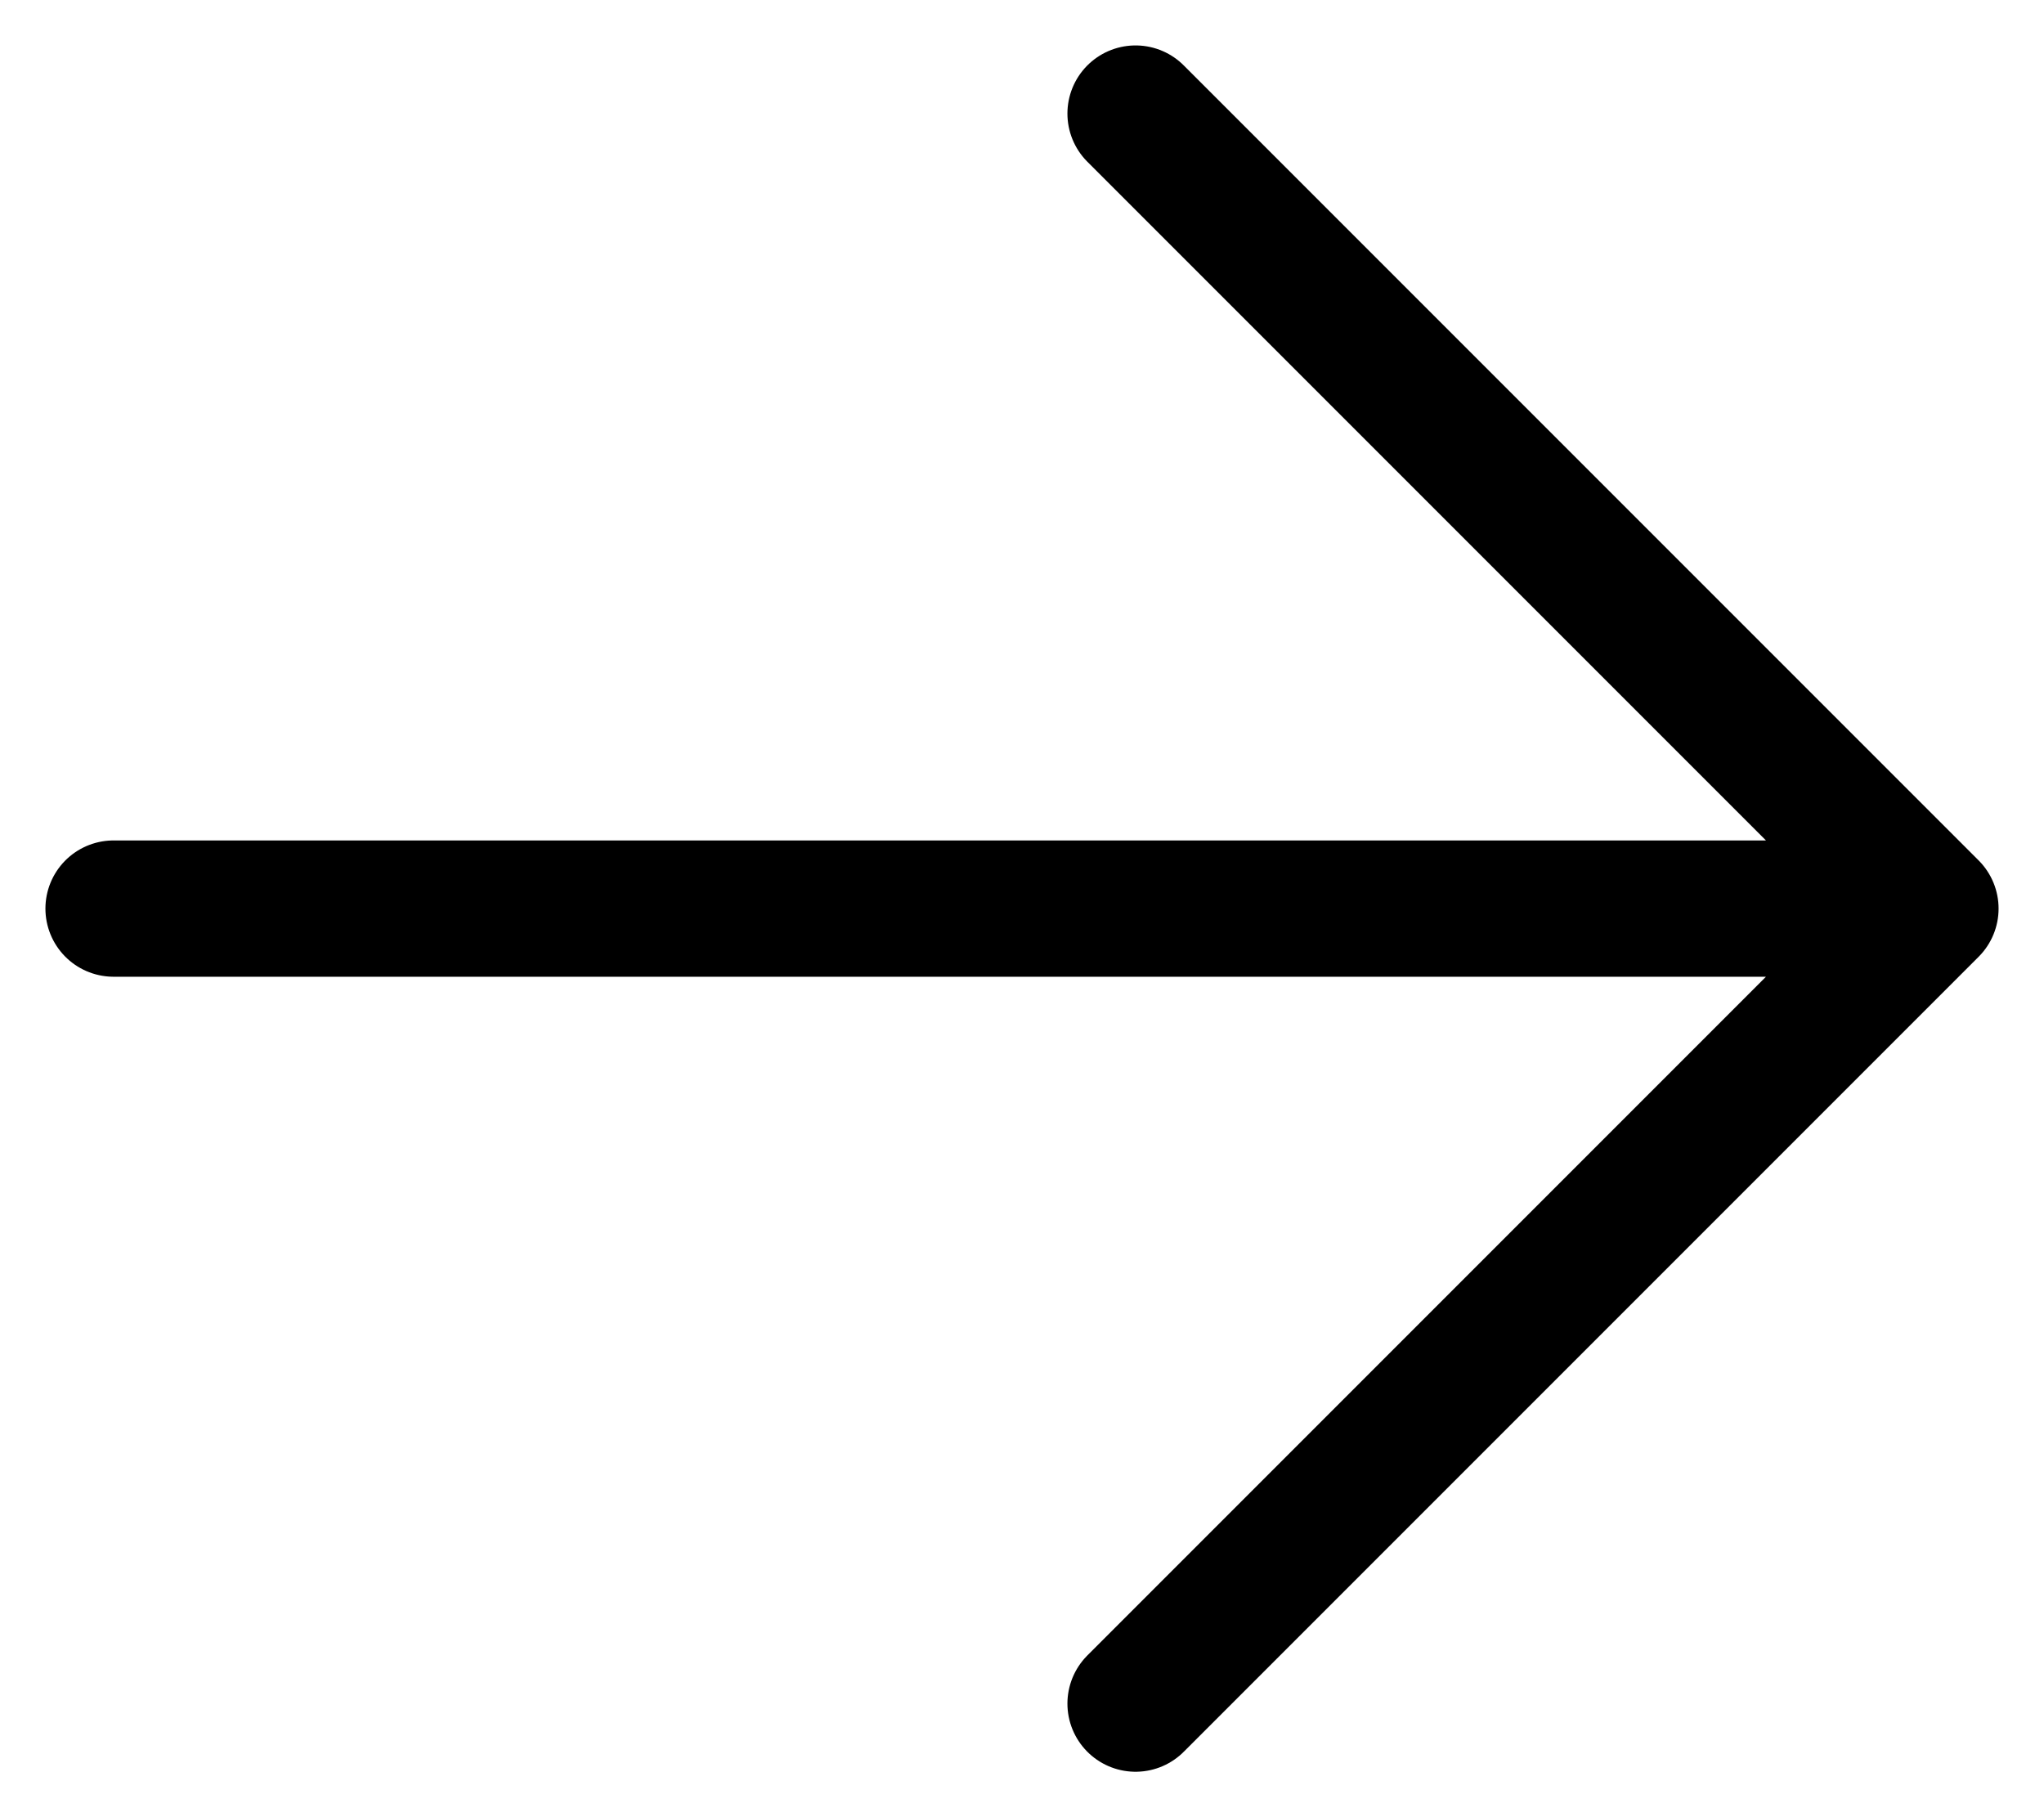
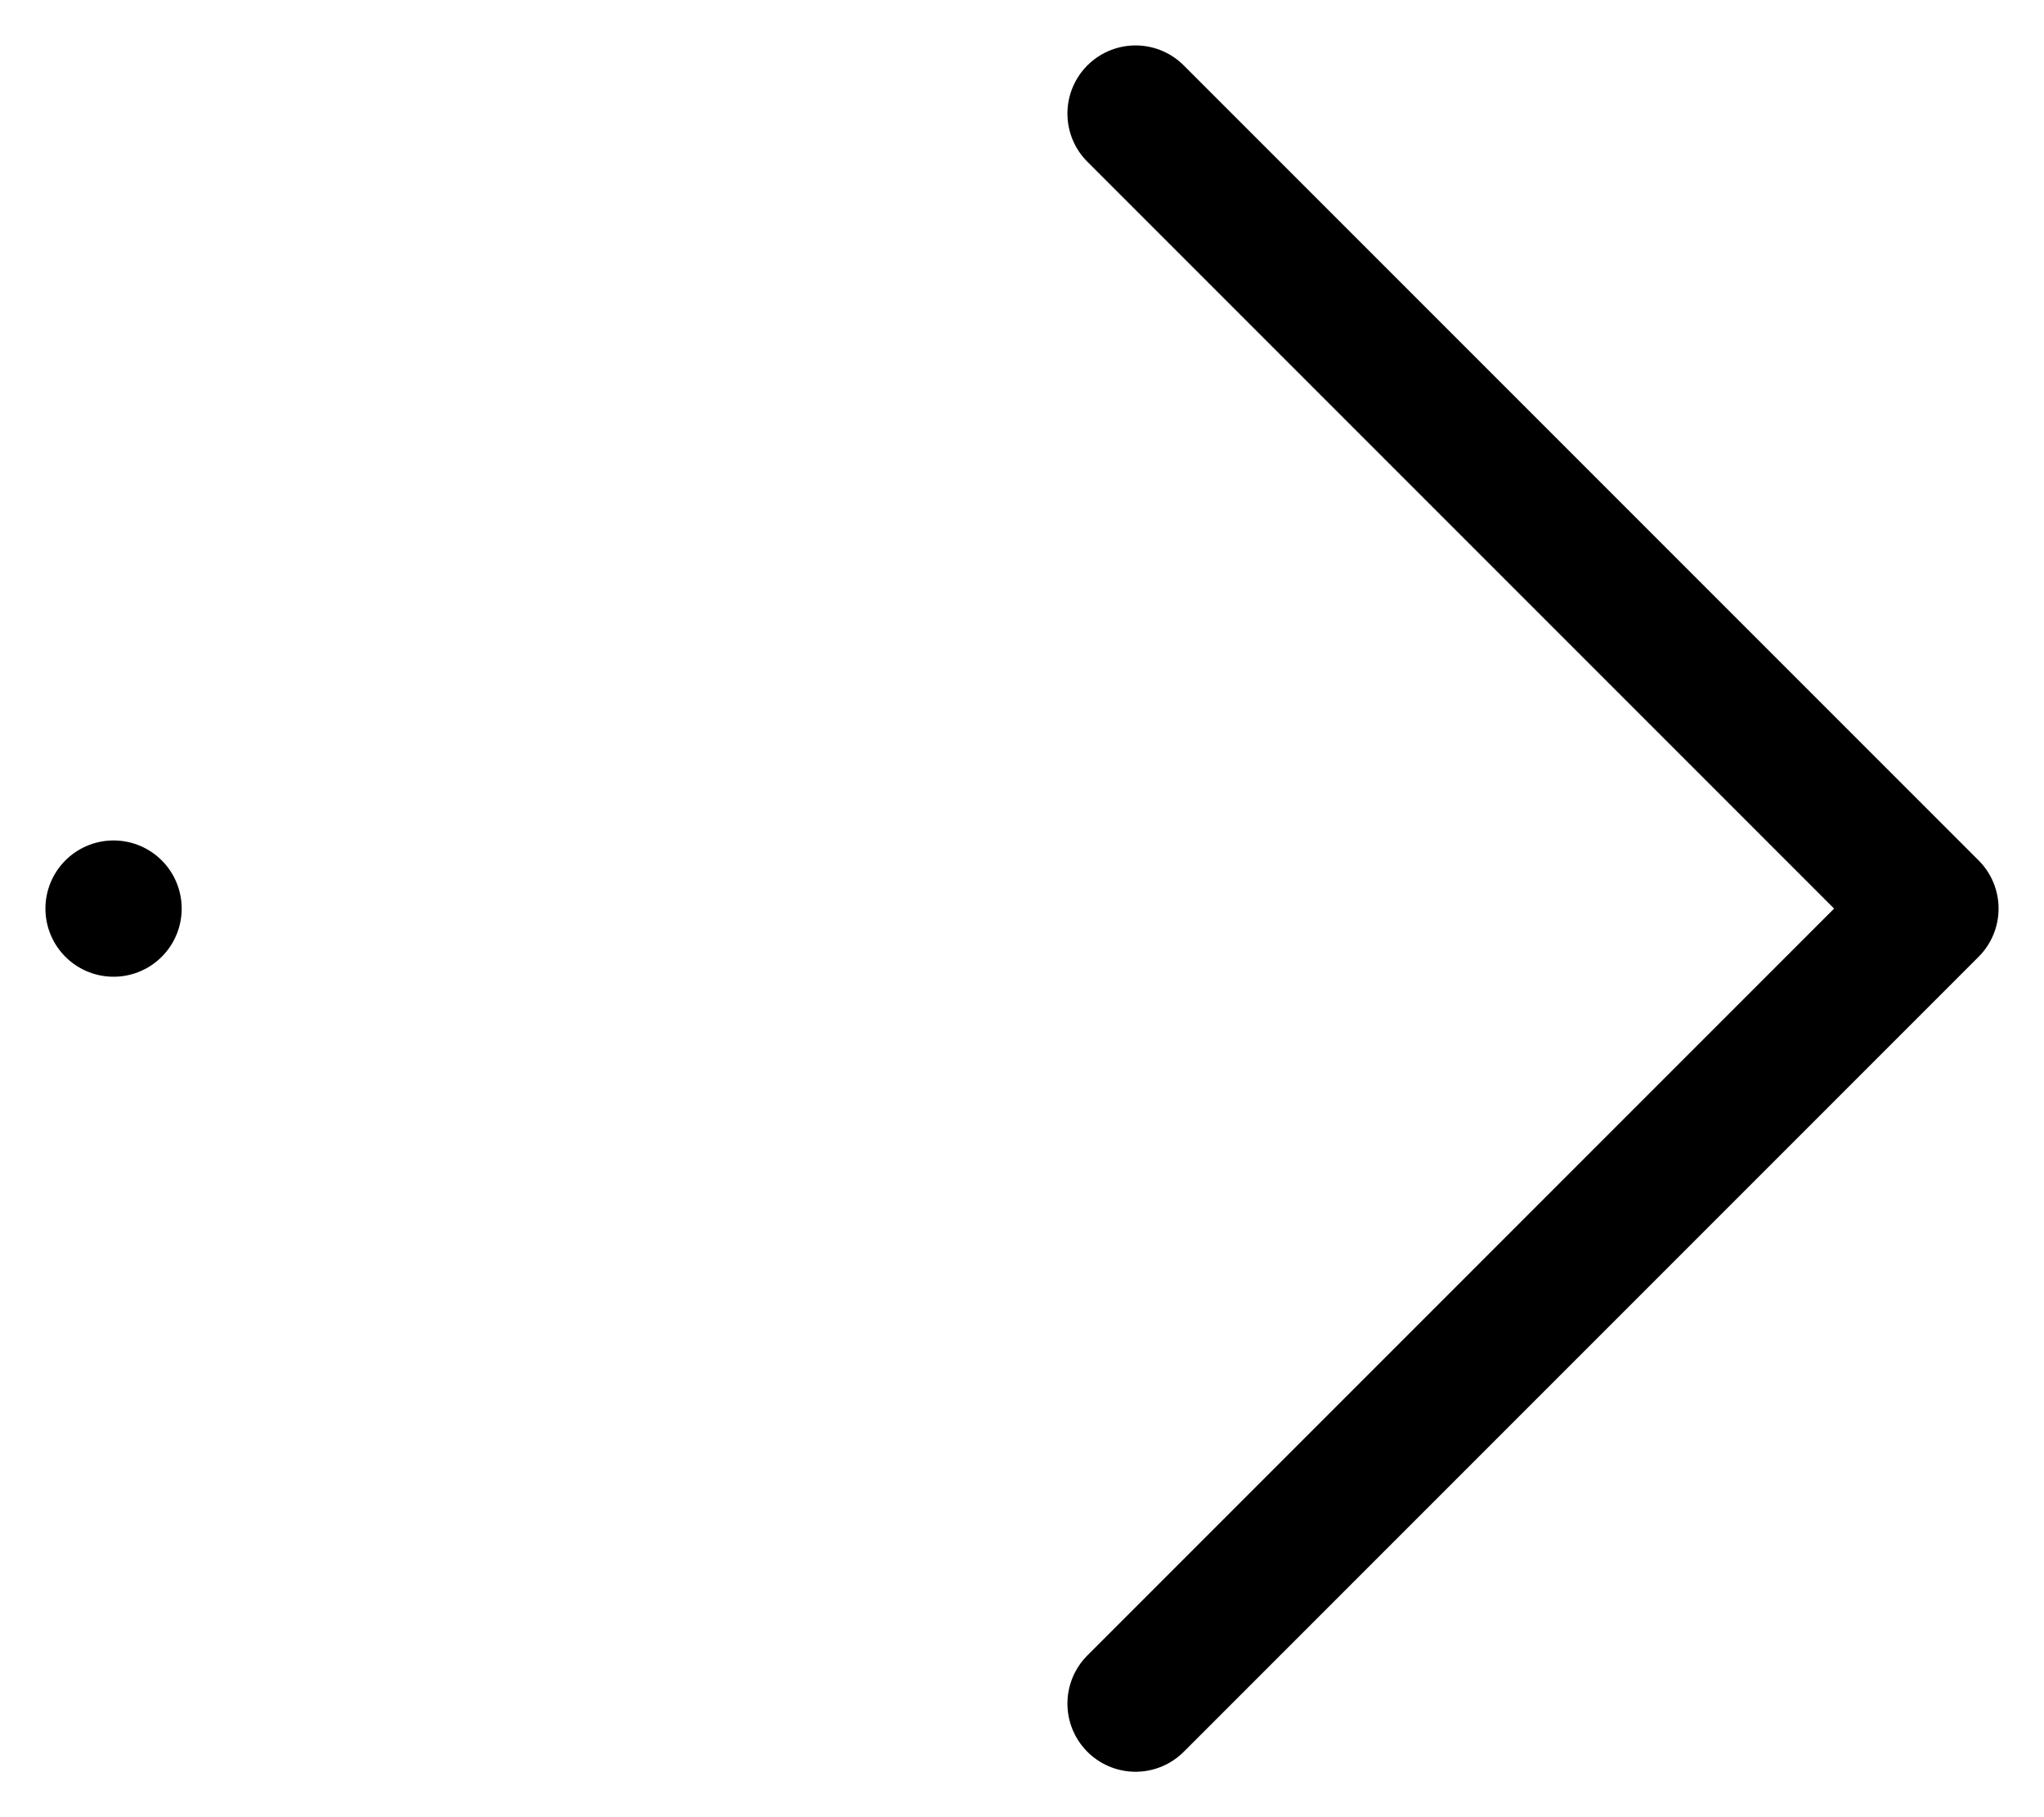
<svg xmlns="http://www.w3.org/2000/svg" width="18" height="16" viewBox="0 0 18 16" fill="none">
-   <path d="M10 1L17 8L10 15M1 8H17H1Z" stroke="black" stroke-width="1.2" stroke-linecap="round" stroke-linejoin="round" />
+   <path d="M10 1L17 8L10 15M1 8H1Z" stroke="black" stroke-width="1.2" stroke-linecap="round" stroke-linejoin="round" />
</svg>